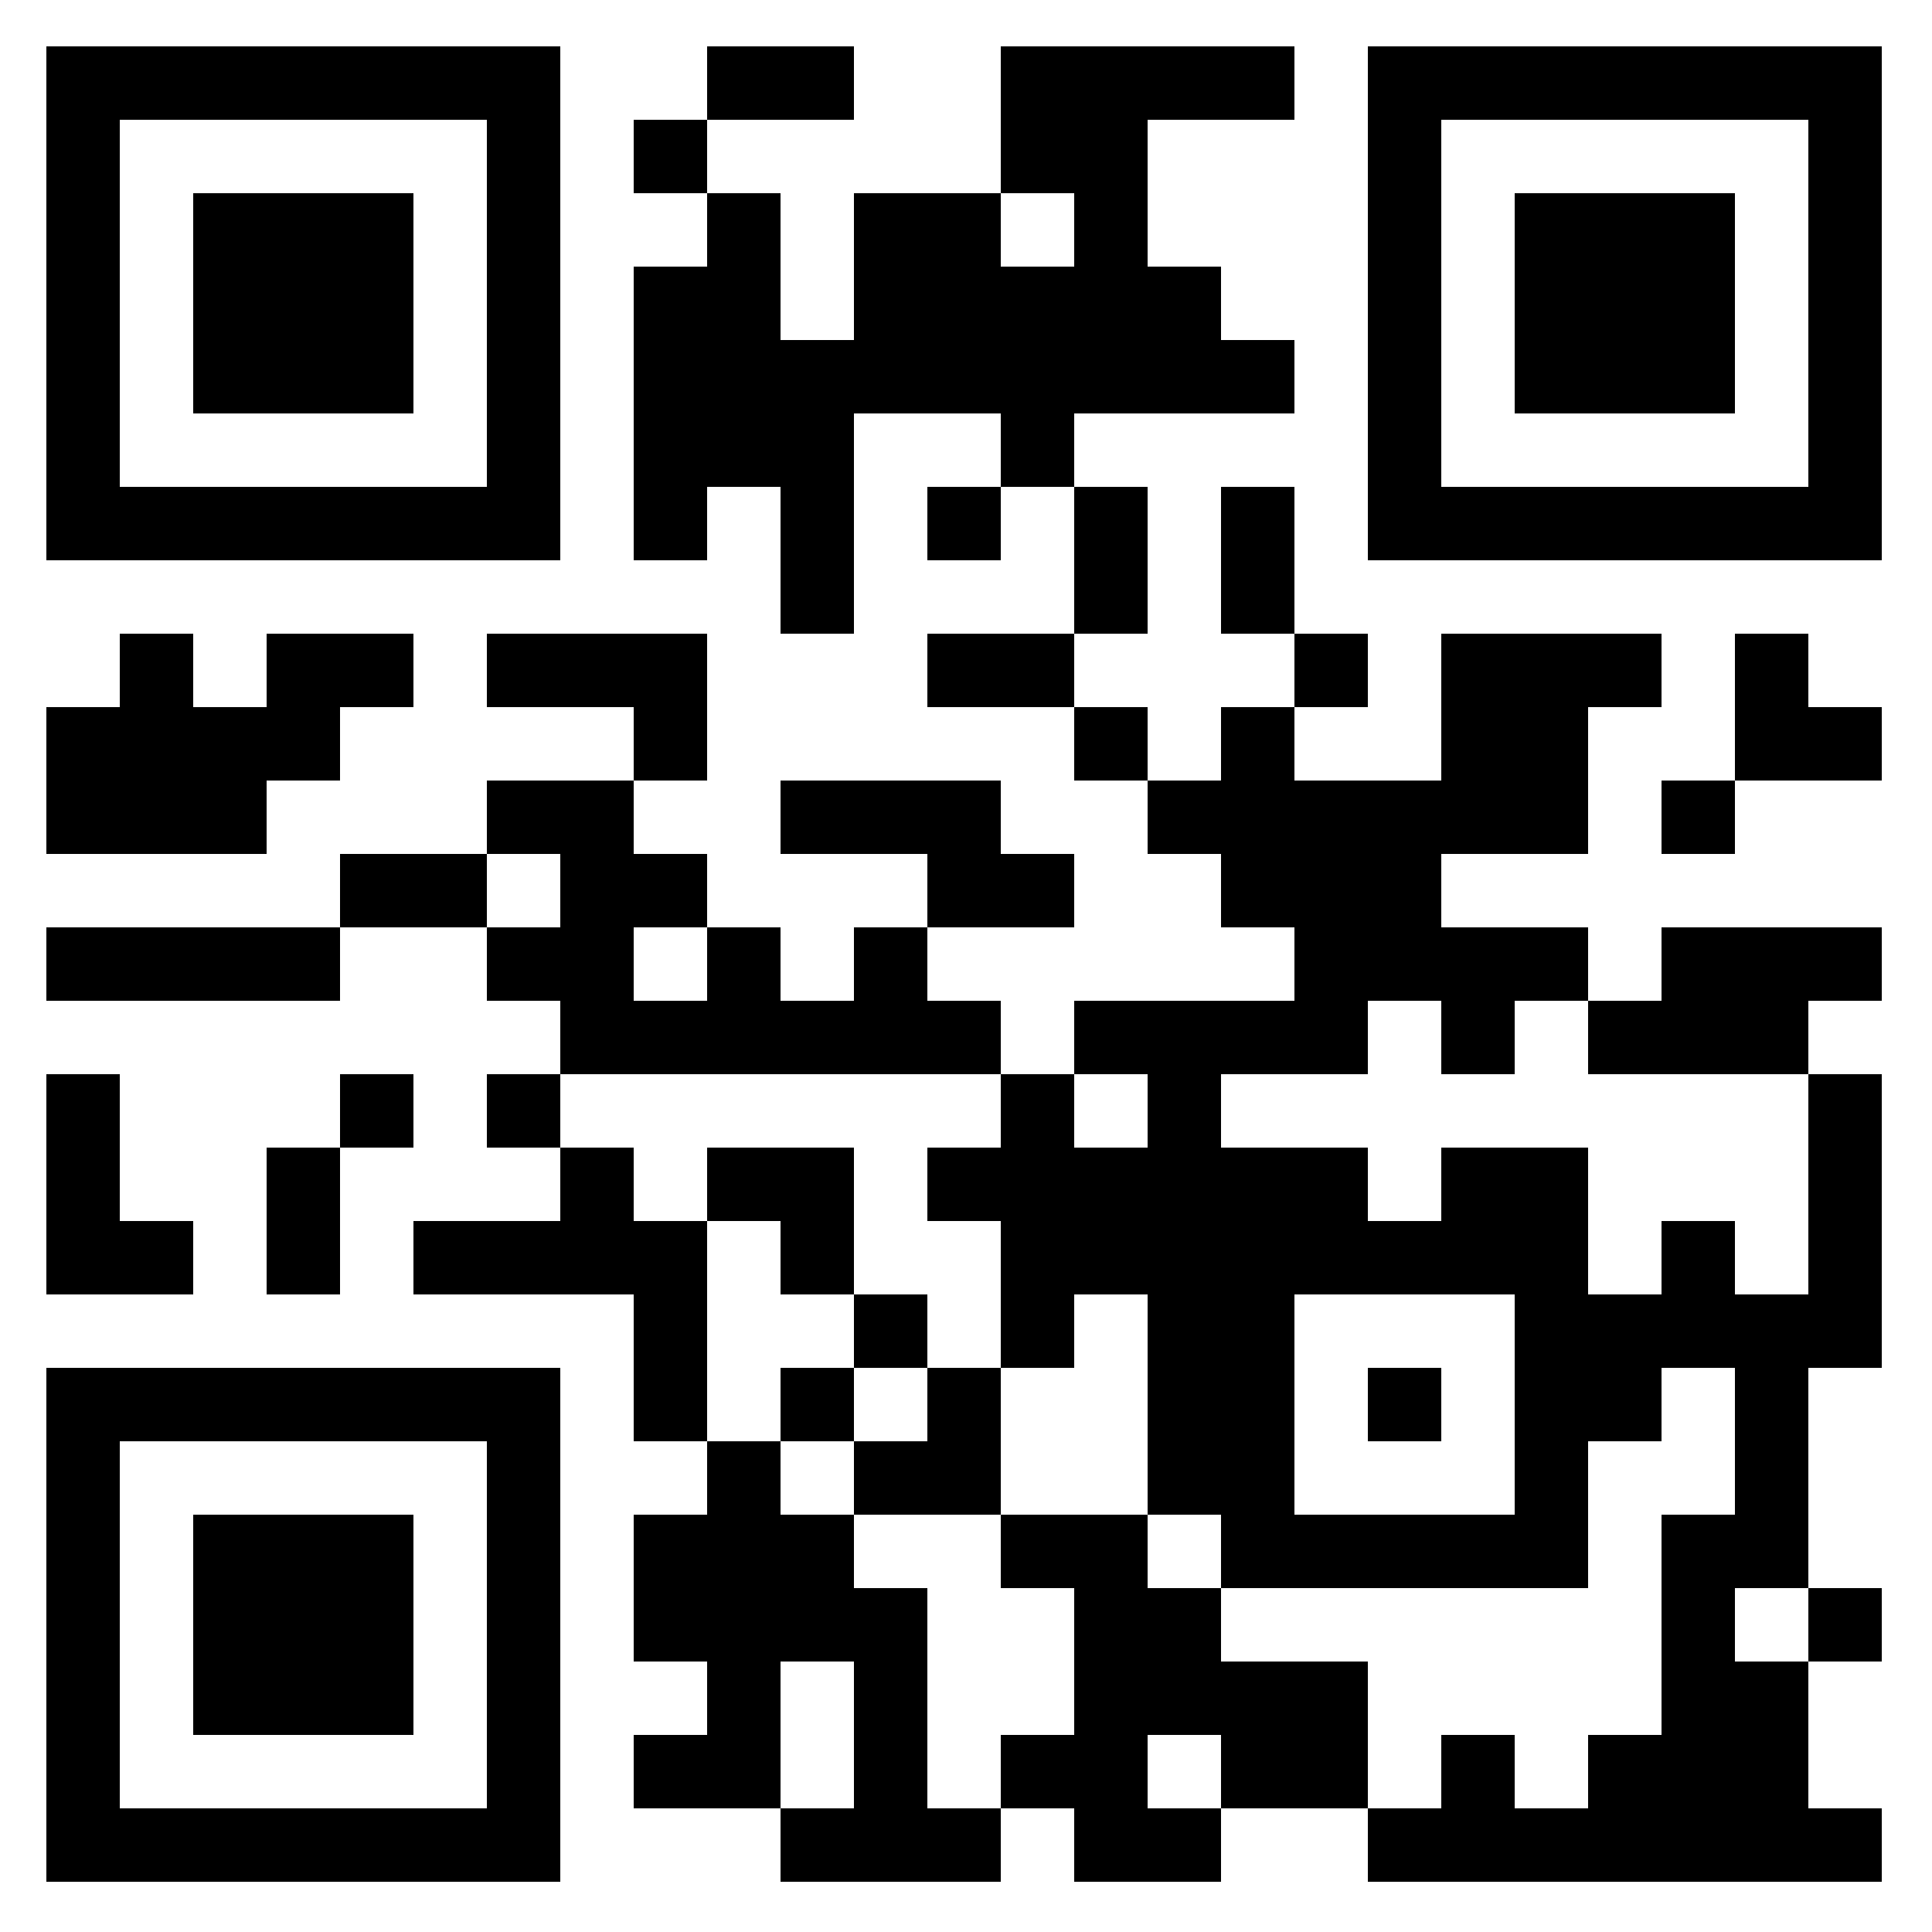
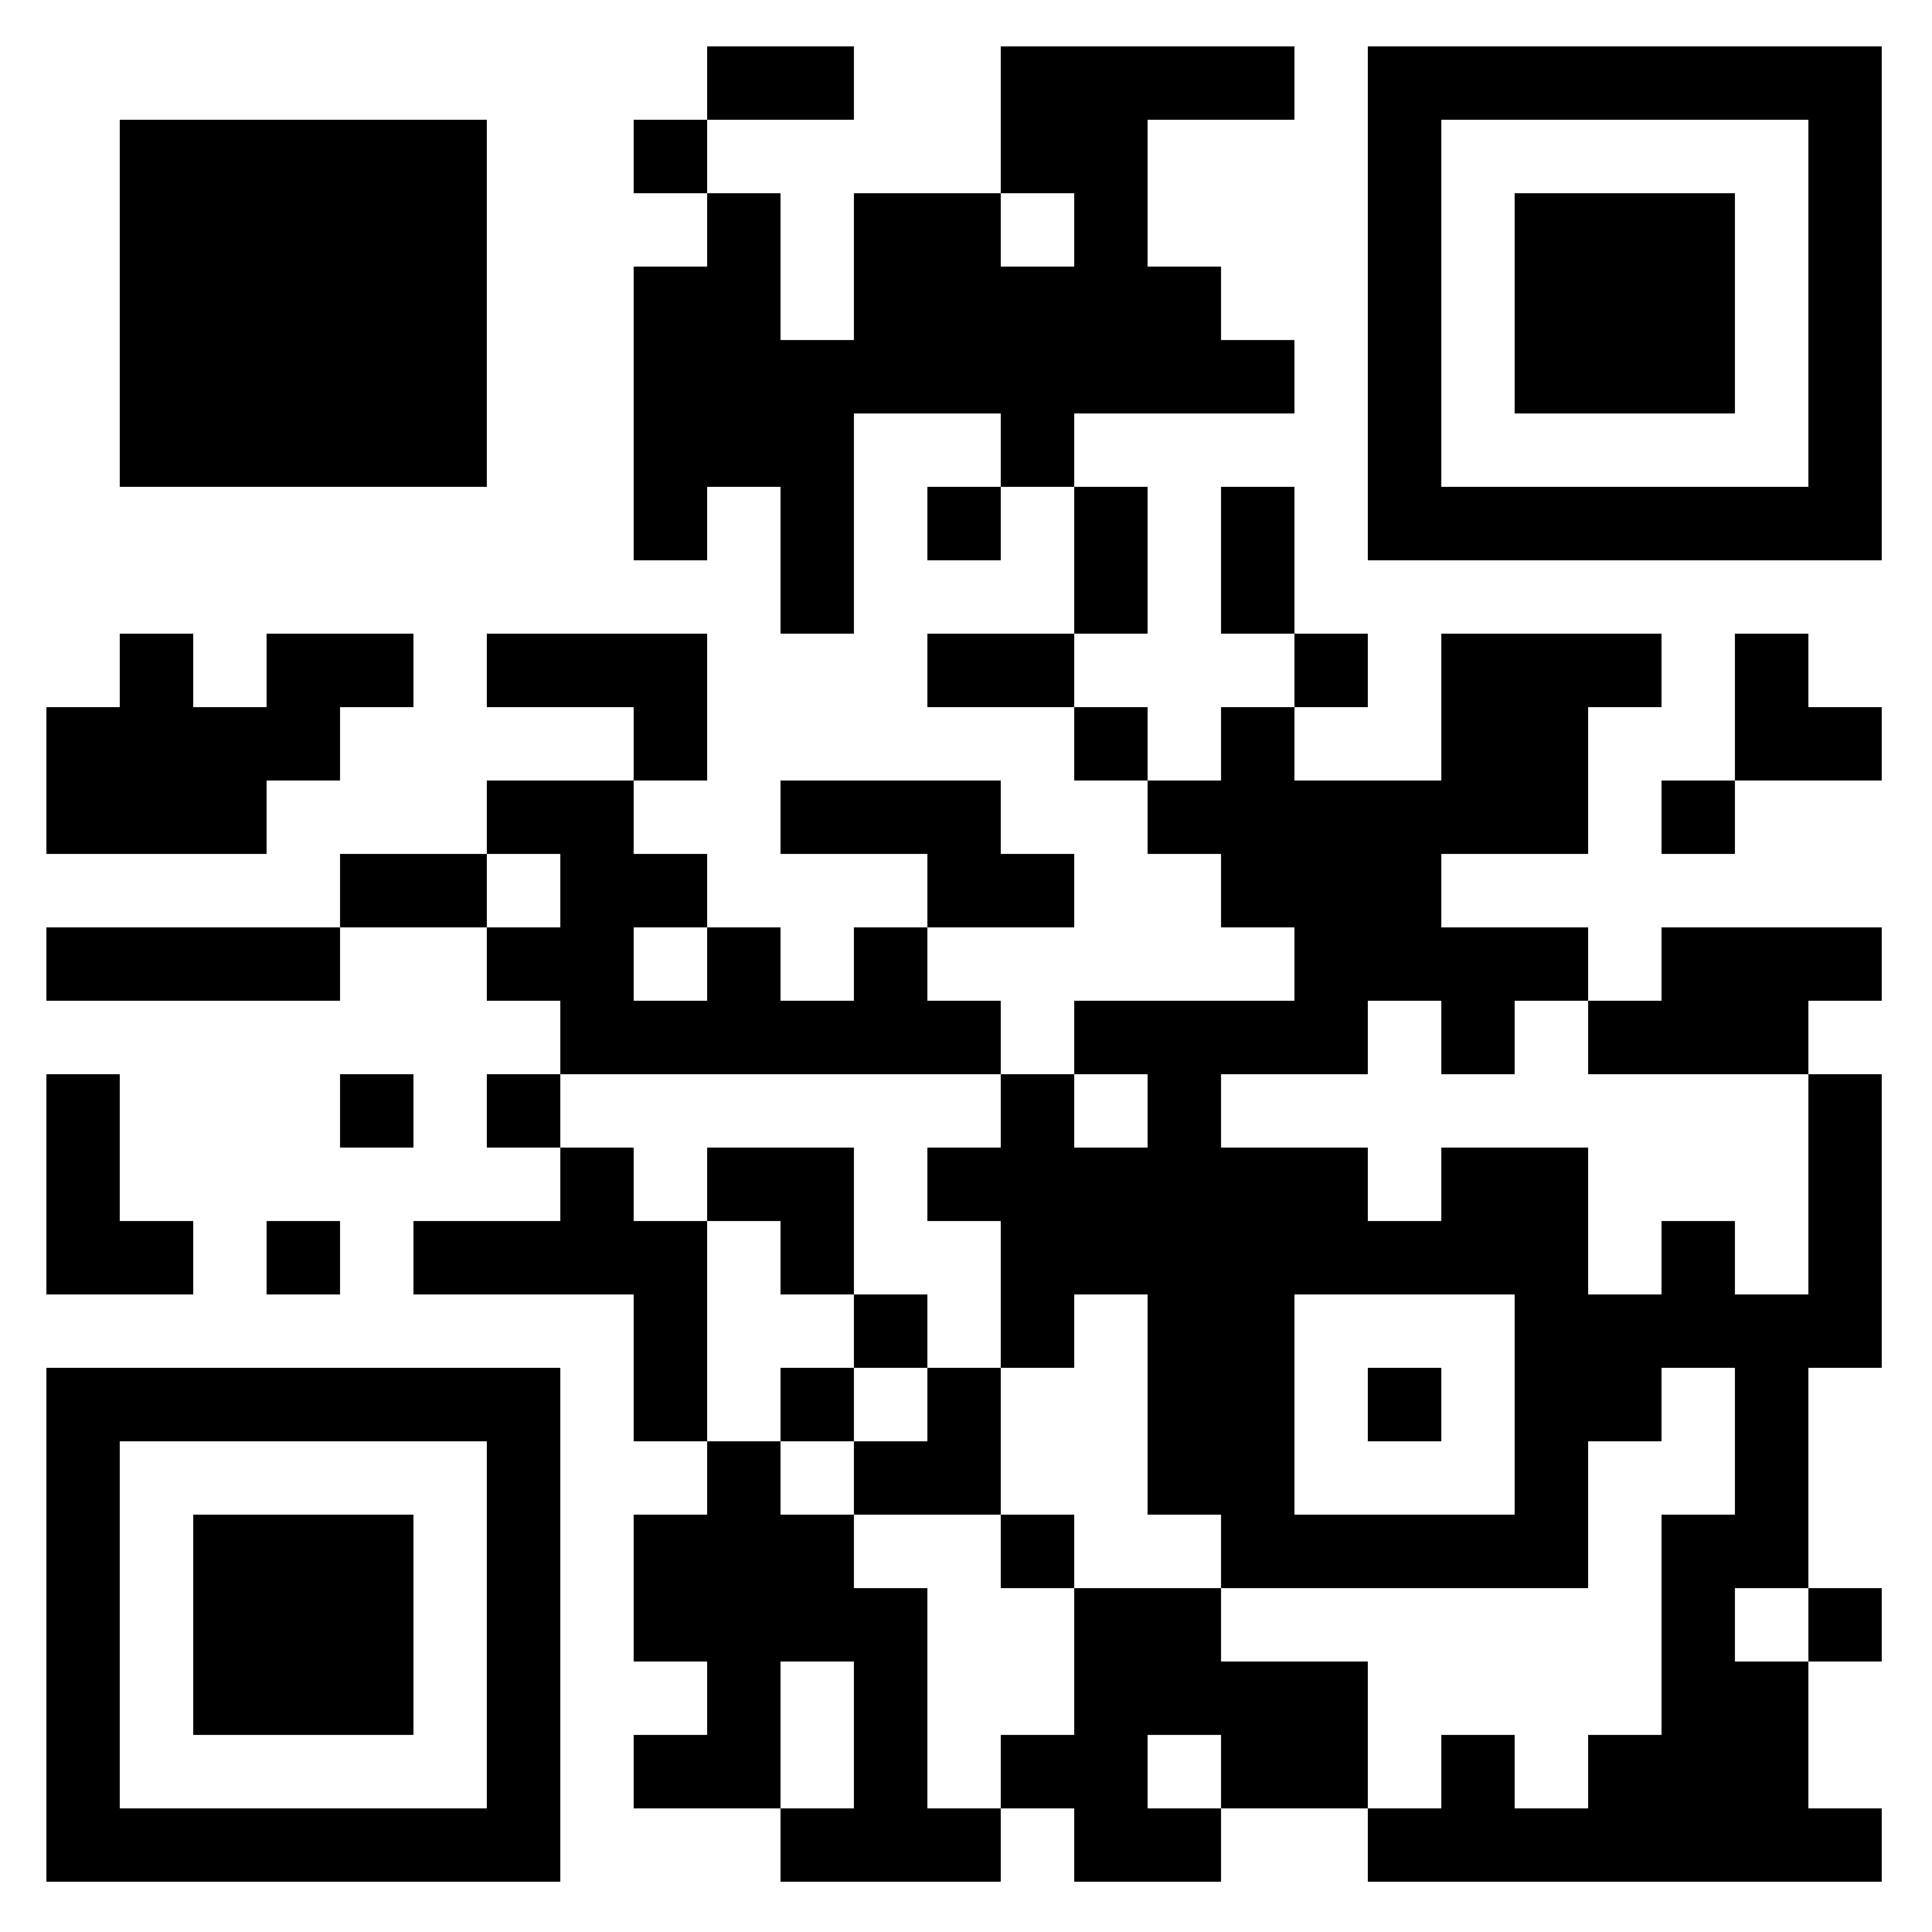
<svg xmlns="http://www.w3.org/2000/svg" width="500" height="500">
  <rect width="100%" height="100%" fill="#808080" stroke="none" />
  <defs>
    <clipPath id="clip-path-dot-color">
      <rect x="12" y="183" width="19" height="19" transform="rotate(0,21.5,192.5)" />
      <rect x="12" y="202" width="19" height="19" transform="rotate(0,21.5,211.5)" />
      <rect x="12" y="240" width="19" height="19" transform="rotate(0,21.5,249.5)" />
      <rect x="12" y="278" width="19" height="19" transform="rotate(0,21.5,287.5)" />
      <rect x="12" y="297" width="19" height="19" transform="rotate(0,21.5,306.5)" />
      <rect x="12" y="316" width="19" height="19" transform="rotate(0,21.5,325.5)" />
      <rect x="31" y="164" width="19" height="19" transform="rotate(0,40.5,173.5)" />
      <rect x="31" y="183" width="19" height="19" transform="rotate(0,40.5,192.5)" />
      <rect x="31" y="202" width="19" height="19" transform="rotate(0,40.5,211.5)" />
      <rect x="31" y="240" width="19" height="19" transform="rotate(0,40.5,249.5)" />
      <rect x="31" y="316" width="19" height="19" transform="rotate(0,40.5,325.5)" />
      <rect x="50" y="183" width="19" height="19" transform="rotate(0,59.5,192.5)" />
      <rect x="50" y="202" width="19" height="19" transform="rotate(0,59.5,211.5)" />
      <rect x="50" y="240" width="19" height="19" transform="rotate(0,59.5,249.5)" />
      <rect x="69" y="164" width="19" height="19" transform="rotate(0,78.5,173.5)" />
      <rect x="69" y="183" width="19" height="19" transform="rotate(0,78.5,192.5)" />
      <rect x="69" y="240" width="19" height="19" transform="rotate(0,78.5,249.5)" />
-       <rect x="69" y="297" width="19" height="19" transform="rotate(0,78.5,306.5)" />
      <rect x="69" y="316" width="19" height="19" transform="rotate(0,78.5,325.5)" />
      <rect x="88" y="164" width="19" height="19" transform="rotate(0,97.5,173.5)" />
      <rect x="88" y="221" width="19" height="19" transform="rotate(0,97.5,230.5)" />
      <rect x="88" y="278" width="19" height="19" transform="rotate(0,97.5,287.5)" />
      <rect x="107" y="221" width="19" height="19" transform="rotate(0,116.5,230.5)" />
      <rect x="107" y="316" width="19" height="19" transform="rotate(0,116.5,325.5)" />
      <rect x="126" y="164" width="19" height="19" transform="rotate(0,135.5,173.5)" />
      <rect x="126" y="202" width="19" height="19" transform="rotate(0,135.5,211.5)" />
      <rect x="126" y="240" width="19" height="19" transform="rotate(0,135.5,249.5)" />
      <rect x="126" y="278" width="19" height="19" transform="rotate(0,135.5,287.5)" />
      <rect x="126" y="316" width="19" height="19" transform="rotate(0,135.5,325.5)" />
      <rect x="145" y="164" width="19" height="19" transform="rotate(0,154.5,173.5)" />
      <rect x="145" y="202" width="19" height="19" transform="rotate(0,154.5,211.5)" />
      <rect x="145" y="221" width="19" height="19" transform="rotate(0,154.5,230.5)" />
      <rect x="145" y="240" width="19" height="19" transform="rotate(0,154.5,249.5)" />
      <rect x="145" y="259" width="19" height="19" transform="rotate(0,154.5,268.5)" />
      <rect x="145" y="297" width="19" height="19" transform="rotate(0,154.5,306.5)" />
      <rect x="145" y="316" width="19" height="19" transform="rotate(0,154.5,325.5)" />
      <rect x="164" y="31" width="19" height="19" transform="rotate(0,173.5,40.5)" />
      <rect x="164" y="69" width="19" height="19" transform="rotate(0,173.5,78.5)" />
      <rect x="164" y="88" width="19" height="19" transform="rotate(0,173.5,97.5)" />
      <rect x="164" y="107" width="19" height="19" transform="rotate(0,173.5,116.5)" />
      <rect x="164" y="126" width="19" height="19" transform="rotate(0,173.5,135.5)" />
      <rect x="164" y="164" width="19" height="19" transform="rotate(0,173.5,173.5)" />
      <rect x="164" y="183" width="19" height="19" transform="rotate(0,173.5,192.5)" />
      <rect x="164" y="221" width="19" height="19" transform="rotate(0,173.5,230.5)" />
      <rect x="164" y="259" width="19" height="19" transform="rotate(0,173.5,268.5)" />
      <rect x="164" y="316" width="19" height="19" transform="rotate(0,173.5,325.5)" />
      <rect x="164" y="335" width="19" height="19" transform="rotate(0,173.5,344.5)" />
      <rect x="164" y="354" width="19" height="19" transform="rotate(0,173.5,363.5)" />
      <rect x="164" y="392" width="19" height="19" transform="rotate(0,173.5,401.5)" />
      <rect x="164" y="411" width="19" height="19" transform="rotate(0,173.5,420.5)" />
      <rect x="164" y="449" width="19" height="19" transform="rotate(0,173.5,458.5)" />
      <rect x="183" y="12" width="19" height="19" transform="rotate(0,192.5,21.5)" />
      <rect x="183" y="50" width="19" height="19" transform="rotate(0,192.5,59.5)" />
      <rect x="183" y="69" width="19" height="19" transform="rotate(0,192.5,78.5)" />
      <rect x="183" y="88" width="19" height="19" transform="rotate(0,192.5,97.5)" />
      <rect x="183" y="107" width="19" height="19" transform="rotate(0,192.5,116.5)" />
      <rect x="183" y="240" width="19" height="19" transform="rotate(0,192.5,249.5)" />
      <rect x="183" y="259" width="19" height="19" transform="rotate(0,192.5,268.5)" />
      <rect x="183" y="297" width="19" height="19" transform="rotate(0,192.5,306.5)" />
      <rect x="183" y="373" width="19" height="19" transform="rotate(0,192.5,382.5)" />
      <rect x="183" y="392" width="19" height="19" transform="rotate(0,192.5,401.5)" />
      <rect x="183" y="411" width="19" height="19" transform="rotate(0,192.5,420.5)" />
      <rect x="183" y="430" width="19" height="19" transform="rotate(0,192.5,439.5)" />
      <rect x="183" y="449" width="19" height="19" transform="rotate(0,192.5,458.5)" />
      <rect x="202" y="12" width="19" height="19" transform="rotate(0,211.5,21.5)" />
      <rect x="202" y="88" width="19" height="19" transform="rotate(0,211.5,97.5)" />
      <rect x="202" y="107" width="19" height="19" transform="rotate(0,211.5,116.5)" />
      <rect x="202" y="126" width="19" height="19" transform="rotate(0,211.5,135.5)" />
      <rect x="202" y="145" width="19" height="19" transform="rotate(0,211.5,154.5)" />
      <rect x="202" y="202" width="19" height="19" transform="rotate(0,211.5,211.5)" />
      <rect x="202" y="259" width="19" height="19" transform="rotate(0,211.5,268.5)" />
      <rect x="202" y="297" width="19" height="19" transform="rotate(0,211.5,306.5)" />
      <rect x="202" y="316" width="19" height="19" transform="rotate(0,211.5,325.5)" />
      <rect x="202" y="354" width="19" height="19" transform="rotate(0,211.5,363.5)" />
      <rect x="202" y="392" width="19" height="19" transform="rotate(0,211.5,401.5)" />
      <rect x="202" y="411" width="19" height="19" transform="rotate(0,211.5,420.5)" />
      <rect x="202" y="468" width="19" height="19" transform="rotate(0,211.5,477.5)" />
      <rect x="221" y="50" width="19" height="19" transform="rotate(0,230.5,59.5)" />
      <rect x="221" y="69" width="19" height="19" transform="rotate(0,230.5,78.5)" />
      <rect x="221" y="88" width="19" height="19" transform="rotate(0,230.5,97.5)" />
      <rect x="221" y="202" width="19" height="19" transform="rotate(0,230.5,211.5)" />
      <rect x="221" y="240" width="19" height="19" transform="rotate(0,230.5,249.5)" />
      <rect x="221" y="259" width="19" height="19" transform="rotate(0,230.5,268.5)" />
      <rect x="221" y="335" width="19" height="19" transform="rotate(0,230.5,344.5)" />
      <rect x="221" y="373" width="19" height="19" transform="rotate(0,230.5,382.5)" />
      <rect x="221" y="411" width="19" height="19" transform="rotate(0,230.5,420.5)" />
      <rect x="221" y="430" width="19" height="19" transform="rotate(0,230.5,439.5)" />
      <rect x="221" y="449" width="19" height="19" transform="rotate(0,230.5,458.5)" />
      <rect x="221" y="468" width="19" height="19" transform="rotate(0,230.5,477.5)" />
      <rect x="240" y="50" width="19" height="19" transform="rotate(0,249.5,59.5)" />
      <rect x="240" y="69" width="19" height="19" transform="rotate(0,249.5,78.5)" />
      <rect x="240" y="88" width="19" height="19" transform="rotate(0,249.5,97.5)" />
      <rect x="240" y="126" width="19" height="19" transform="rotate(0,249.5,135.5)" />
      <rect x="240" y="164" width="19" height="19" transform="rotate(0,249.5,173.5)" />
      <rect x="240" y="202" width="19" height="19" transform="rotate(0,249.5,211.5)" />
      <rect x="240" y="221" width="19" height="19" transform="rotate(0,249.5,230.5)" />
      <rect x="240" y="259" width="19" height="19" transform="rotate(0,249.5,268.5)" />
      <rect x="240" y="297" width="19" height="19" transform="rotate(0,249.5,306.5)" />
      <rect x="240" y="354" width="19" height="19" transform="rotate(0,249.5,363.5)" />
      <rect x="240" y="373" width="19" height="19" transform="rotate(0,249.5,382.5)" />
      <rect x="240" y="468" width="19" height="19" transform="rotate(0,249.5,477.5)" />
      <rect x="259" y="12" width="19" height="19" transform="rotate(0,268.5,21.5)" />
      <rect x="259" y="31" width="19" height="19" transform="rotate(0,268.5,40.5)" />
      <rect x="259" y="69" width="19" height="19" transform="rotate(0,268.5,78.5)" />
      <rect x="259" y="88" width="19" height="19" transform="rotate(0,268.5,97.5)" />
      <rect x="259" y="107" width="19" height="19" transform="rotate(0,268.5,116.5)" />
      <rect x="259" y="164" width="19" height="19" transform="rotate(0,268.5,173.5)" />
      <rect x="259" y="221" width="19" height="19" transform="rotate(0,268.5,230.5)" />
      <rect x="259" y="278" width="19" height="19" transform="rotate(0,268.5,287.5)" />
      <rect x="259" y="297" width="19" height="19" transform="rotate(0,268.5,306.5)" />
      <rect x="259" y="316" width="19" height="19" transform="rotate(0,268.5,325.5)" />
      <rect x="259" y="335" width="19" height="19" transform="rotate(0,268.5,344.5)" />
      <rect x="259" y="392" width="19" height="19" transform="rotate(0,268.5,401.5)" />
      <rect x="259" y="449" width="19" height="19" transform="rotate(0,268.5,458.5)" />
      <rect x="278" y="12" width="19" height="19" transform="rotate(0,287.5,21.5)" />
      <rect x="278" y="31" width="19" height="19" transform="rotate(0,287.5,40.5)" />
      <rect x="278" y="50" width="19" height="19" transform="rotate(0,287.5,59.5)" />
      <rect x="278" y="69" width="19" height="19" transform="rotate(0,287.5,78.5)" />
      <rect x="278" y="88" width="19" height="19" transform="rotate(0,287.5,97.5)" />
      <rect x="278" y="126" width="19" height="19" transform="rotate(0,287.5,135.5)" />
      <rect x="278" y="145" width="19" height="19" transform="rotate(0,287.5,154.5)" />
      <rect x="278" y="183" width="19" height="19" transform="rotate(0,287.5,192.5)" />
      <rect x="278" y="259" width="19" height="19" transform="rotate(0,287.5,268.5)" />
      <rect x="278" y="297" width="19" height="19" transform="rotate(0,287.5,306.5)" />
      <rect x="278" y="316" width="19" height="19" transform="rotate(0,287.5,325.5)" />
-       <rect x="278" y="392" width="19" height="19" transform="rotate(0,287.5,401.5)" />
      <rect x="278" y="411" width="19" height="19" transform="rotate(0,287.5,420.5)" />
      <rect x="278" y="430" width="19" height="19" transform="rotate(0,287.5,439.5)" />
      <rect x="278" y="449" width="19" height="19" transform="rotate(0,287.5,458.5)" />
      <rect x="278" y="468" width="19" height="19" transform="rotate(0,287.5,477.5)" />
      <rect x="297" y="12" width="19" height="19" transform="rotate(0,306.5,21.5)" />
      <rect x="297" y="69" width="19" height="19" transform="rotate(0,306.5,78.5)" />
      <rect x="297" y="88" width="19" height="19" transform="rotate(0,306.5,97.5)" />
      <rect x="297" y="202" width="19" height="19" transform="rotate(0,306.5,211.5)" />
      <rect x="297" y="259" width="19" height="19" transform="rotate(0,306.5,268.5)" />
      <rect x="297" y="278" width="19" height="19" transform="rotate(0,306.5,287.5)" />
      <rect x="297" y="297" width="19" height="19" transform="rotate(0,306.5,306.5)" />
      <rect x="297" y="316" width="19" height="19" transform="rotate(0,306.5,325.5)" />
      <rect x="297" y="335" width="19" height="19" transform="rotate(0,306.5,344.5)" />
      <rect x="297" y="354" width="19" height="19" transform="rotate(0,306.5,363.5)" />
      <rect x="297" y="373" width="19" height="19" transform="rotate(0,306.5,382.5)" />
      <rect x="297" y="411" width="19" height="19" transform="rotate(0,306.5,420.5)" />
      <rect x="297" y="430" width="19" height="19" transform="rotate(0,306.5,439.5)" />
      <rect x="297" y="468" width="19" height="19" transform="rotate(0,306.5,477.5)" />
      <rect x="316" y="12" width="19" height="19" transform="rotate(0,325.5,21.5)" />
      <rect x="316" y="88" width="19" height="19" transform="rotate(0,325.5,97.5)" />
      <rect x="316" y="126" width="19" height="19" transform="rotate(0,325.5,135.5)" />
      <rect x="316" y="145" width="19" height="19" transform="rotate(0,325.5,154.5)" />
      <rect x="316" y="183" width="19" height="19" transform="rotate(0,325.5,192.5)" />
      <rect x="316" y="202" width="19" height="19" transform="rotate(0,325.5,211.5)" />
      <rect x="316" y="221" width="19" height="19" transform="rotate(0,325.5,230.5)" />
      <rect x="316" y="259" width="19" height="19" transform="rotate(0,325.5,268.5)" />
      <rect x="316" y="297" width="19" height="19" transform="rotate(0,325.5,306.5)" />
      <rect x="316" y="316" width="19" height="19" transform="rotate(0,325.5,325.5)" />
      <rect x="316" y="335" width="19" height="19" transform="rotate(0,325.5,344.5)" />
      <rect x="316" y="354" width="19" height="19" transform="rotate(0,325.5,363.5)" />
      <rect x="316" y="373" width="19" height="19" transform="rotate(0,325.5,382.5)" />
      <rect x="316" y="392" width="19" height="19" transform="rotate(0,325.5,401.5)" />
      <rect x="316" y="430" width="19" height="19" transform="rotate(0,325.5,439.5)" />
      <rect x="316" y="449" width="19" height="19" transform="rotate(0,325.5,458.5)" />
      <rect x="335" y="164" width="19" height="19" transform="rotate(0,344.5,173.5)" />
      <rect x="335" y="202" width="19" height="19" transform="rotate(0,344.5,211.5)" />
      <rect x="335" y="221" width="19" height="19" transform="rotate(0,344.5,230.5)" />
      <rect x="335" y="240" width="19" height="19" transform="rotate(0,344.5,249.5)" />
      <rect x="335" y="259" width="19" height="19" transform="rotate(0,344.5,268.5)" />
      <rect x="335" y="297" width="19" height="19" transform="rotate(0,344.5,306.5)" />
      <rect x="335" y="316" width="19" height="19" transform="rotate(0,344.5,325.5)" />
      <rect x="335" y="392" width="19" height="19" transform="rotate(0,344.5,401.5)" />
      <rect x="335" y="430" width="19" height="19" transform="rotate(0,344.5,439.5)" />
      <rect x="335" y="449" width="19" height="19" transform="rotate(0,344.5,458.5)" />
      <rect x="354" y="202" width="19" height="19" transform="rotate(0,363.5,211.5)" />
      <rect x="354" y="221" width="19" height="19" transform="rotate(0,363.5,230.5)" />
      <rect x="354" y="240" width="19" height="19" transform="rotate(0,363.5,249.5)" />
      <rect x="354" y="316" width="19" height="19" transform="rotate(0,363.5,325.5)" />
      <rect x="354" y="354" width="19" height="19" transform="rotate(0,363.5,363.5)" />
      <rect x="354" y="392" width="19" height="19" transform="rotate(0,363.5,401.5)" />
      <rect x="354" y="468" width="19" height="19" transform="rotate(0,363.5,477.5)" />
      <rect x="373" y="164" width="19" height="19" transform="rotate(0,382.5,173.5)" />
      <rect x="373" y="183" width="19" height="19" transform="rotate(0,382.5,192.5)" />
      <rect x="373" y="202" width="19" height="19" transform="rotate(0,382.5,211.5)" />
      <rect x="373" y="240" width="19" height="19" transform="rotate(0,382.5,249.5)" />
      <rect x="373" y="259" width="19" height="19" transform="rotate(0,382.5,268.5)" />
      <rect x="373" y="297" width="19" height="19" transform="rotate(0,382.5,306.5)" />
      <rect x="373" y="316" width="19" height="19" transform="rotate(0,382.5,325.5)" />
      <rect x="373" y="392" width="19" height="19" transform="rotate(0,382.5,401.5)" />
      <rect x="373" y="449" width="19" height="19" transform="rotate(0,382.5,458.5)" />
      <rect x="373" y="468" width="19" height="19" transform="rotate(0,382.5,477.5)" />
      <rect x="392" y="164" width="19" height="19" transform="rotate(0,401.5,173.5)" />
      <rect x="392" y="183" width="19" height="19" transform="rotate(0,401.5,192.5)" />
      <rect x="392" y="202" width="19" height="19" transform="rotate(0,401.5,211.5)" />
      <rect x="392" y="240" width="19" height="19" transform="rotate(0,401.5,249.5)" />
      <rect x="392" y="297" width="19" height="19" transform="rotate(0,401.5,306.5)" />
      <rect x="392" y="316" width="19" height="19" transform="rotate(0,401.5,325.5)" />
      <rect x="392" y="335" width="19" height="19" transform="rotate(0,401.5,344.5)" />
      <rect x="392" y="354" width="19" height="19" transform="rotate(0,401.5,363.5)" />
      <rect x="392" y="373" width="19" height="19" transform="rotate(0,401.5,382.5)" />
      <rect x="392" y="392" width="19" height="19" transform="rotate(0,401.5,401.5)" />
      <rect x="392" y="468" width="19" height="19" transform="rotate(0,401.5,477.5)" />
      <rect x="411" y="164" width="19" height="19" transform="rotate(0,420.5,173.5)" />
      <rect x="411" y="259" width="19" height="19" transform="rotate(0,420.5,268.5)" />
      <rect x="411" y="335" width="19" height="19" transform="rotate(0,420.5,344.5)" />
      <rect x="411" y="354" width="19" height="19" transform="rotate(0,420.5,363.5)" />
      <rect x="411" y="449" width="19" height="19" transform="rotate(0,420.5,458.5)" />
      <rect x="411" y="468" width="19" height="19" transform="rotate(0,420.5,477.5)" />
      <rect x="430" y="202" width="19" height="19" transform="rotate(0,439.5,211.5)" />
      <rect x="430" y="240" width="19" height="19" transform="rotate(0,439.5,249.5)" />
      <rect x="430" y="259" width="19" height="19" transform="rotate(0,439.5,268.5)" />
      <rect x="430" y="316" width="19" height="19" transform="rotate(0,439.5,325.5)" />
      <rect x="430" y="335" width="19" height="19" transform="rotate(0,439.5,344.5)" />
      <rect x="430" y="392" width="19" height="19" transform="rotate(0,439.5,401.5)" />
      <rect x="430" y="411" width="19" height="19" transform="rotate(0,439.5,420.5)" />
      <rect x="430" y="430" width="19" height="19" transform="rotate(0,439.5,439.5)" />
      <rect x="430" y="449" width="19" height="19" transform="rotate(0,439.5,458.5)" />
      <rect x="430" y="468" width="19" height="19" transform="rotate(0,439.5,477.5)" />
      <rect x="449" y="164" width="19" height="19" transform="rotate(0,458.5,173.5)" />
      <rect x="449" y="183" width="19" height="19" transform="rotate(0,458.5,192.5)" />
      <rect x="449" y="240" width="19" height="19" transform="rotate(0,458.5,249.5)" />
      <rect x="449" y="259" width="19" height="19" transform="rotate(0,458.5,268.5)" />
      <rect x="449" y="335" width="19" height="19" transform="rotate(0,458.5,344.5)" />
      <rect x="449" y="354" width="19" height="19" transform="rotate(0,458.5,363.5)" />
      <rect x="449" y="373" width="19" height="19" transform="rotate(0,458.5,382.5)" />
      <rect x="449" y="392" width="19" height="19" transform="rotate(0,458.5,401.5)" />
      <rect x="449" y="430" width="19" height="19" transform="rotate(0,458.5,439.5)" />
      <rect x="449" y="449" width="19" height="19" transform="rotate(0,458.5,458.5)" />
      <rect x="449" y="468" width="19" height="19" transform="rotate(0,458.5,477.5)" />
      <rect x="468" y="183" width="19" height="19" transform="rotate(0,477.5,192.5)" />
      <rect x="468" y="240" width="19" height="19" transform="rotate(0,477.5,249.5)" />
      <rect x="468" y="278" width="19" height="19" transform="rotate(0,477.5,287.5)" />
      <rect x="468" y="297" width="19" height="19" transform="rotate(0,477.5,306.5)" />
      <rect x="468" y="316" width="19" height="19" transform="rotate(0,477.5,325.5)" />
      <rect x="468" y="335" width="19" height="19" transform="rotate(0,477.5,344.5)" />
      <rect x="468" y="411" width="19" height="19" transform="rotate(0,477.5,420.5)" />
      <rect x="468" y="468" width="19" height="19" transform="rotate(0,477.5,477.5)" />
    </clipPath>
    <clipPath id="clip-path-corners-square-color-0-0">
-       <path clip-rule="evenodd" d="M 12 12v 133h 133v -133zM 31 31h 95v 95h -95z" transform="rotate(0,78.5,78.5)" />
+       <path clip-rule="evenodd" d="M 12 12h 133v -133zM 31 31h 95v 95h -95z" transform="rotate(0,78.5,78.5)" />
    </clipPath>
    <clipPath id="clip-path-corners-dot-color-0-0">
      <rect x="50" y="50" width="57" height="57" transform="rotate(0,78.5,78.5)" />
    </clipPath>
    <clipPath id="clip-path-corners-square-color-1-0">
      <path clip-rule="evenodd" d="M 354 12v 133h 133v -133zM 373 31h 95v 95h -95z" transform="rotate(90,420.5,78.5)" />
    </clipPath>
    <clipPath id="clip-path-corners-dot-color-1-0">
      <rect x="392" y="50" width="57" height="57" transform="rotate(90,420.5,78.5)" />
    </clipPath>
    <clipPath id="clip-path-corners-square-color-0-1">
      <path clip-rule="evenodd" d="M 12 354v 133h 133v -133zM 31 373h 95v 95h -95z" transform="rotate(-90,78.5,420.5)" />
    </clipPath>
    <clipPath id="clip-path-corners-dot-color-0-1">
      <rect x="50" y="392" width="57" height="57" transform="rotate(-90,78.5,420.5)" />
    </clipPath>
  </defs>
  <rect x="0" y="0" height="500" width="500" clip-path="url('#clip-path-background-color')" fill="#fff" />
  <rect x="0" y="0" height="500" width="500" clip-path="url('#clip-path-dot-color')" fill="#000000" />
  <rect x="12" y="12" height="133" width="133" clip-path="url('#clip-path-corners-square-color-0-0')" fill="#000000" />
  <rect x="50" y="50" height="57" width="57" clip-path="url('#clip-path-corners-dot-color-0-0')" fill="#000000" />
  <rect x="354" y="12" height="133" width="133" clip-path="url('#clip-path-corners-square-color-1-0')" fill="#000000" />
  <rect x="392" y="50" height="57" width="57" clip-path="url('#clip-path-corners-dot-color-1-0')" fill="#000000" />
  <rect x="12" y="354" height="133" width="133" clip-path="url('#clip-path-corners-square-color-0-1')" fill="#000000" />
  <rect x="50" y="392" height="57" width="57" clip-path="url('#clip-path-corners-dot-color-0-1')" fill="#000000" />
</svg>